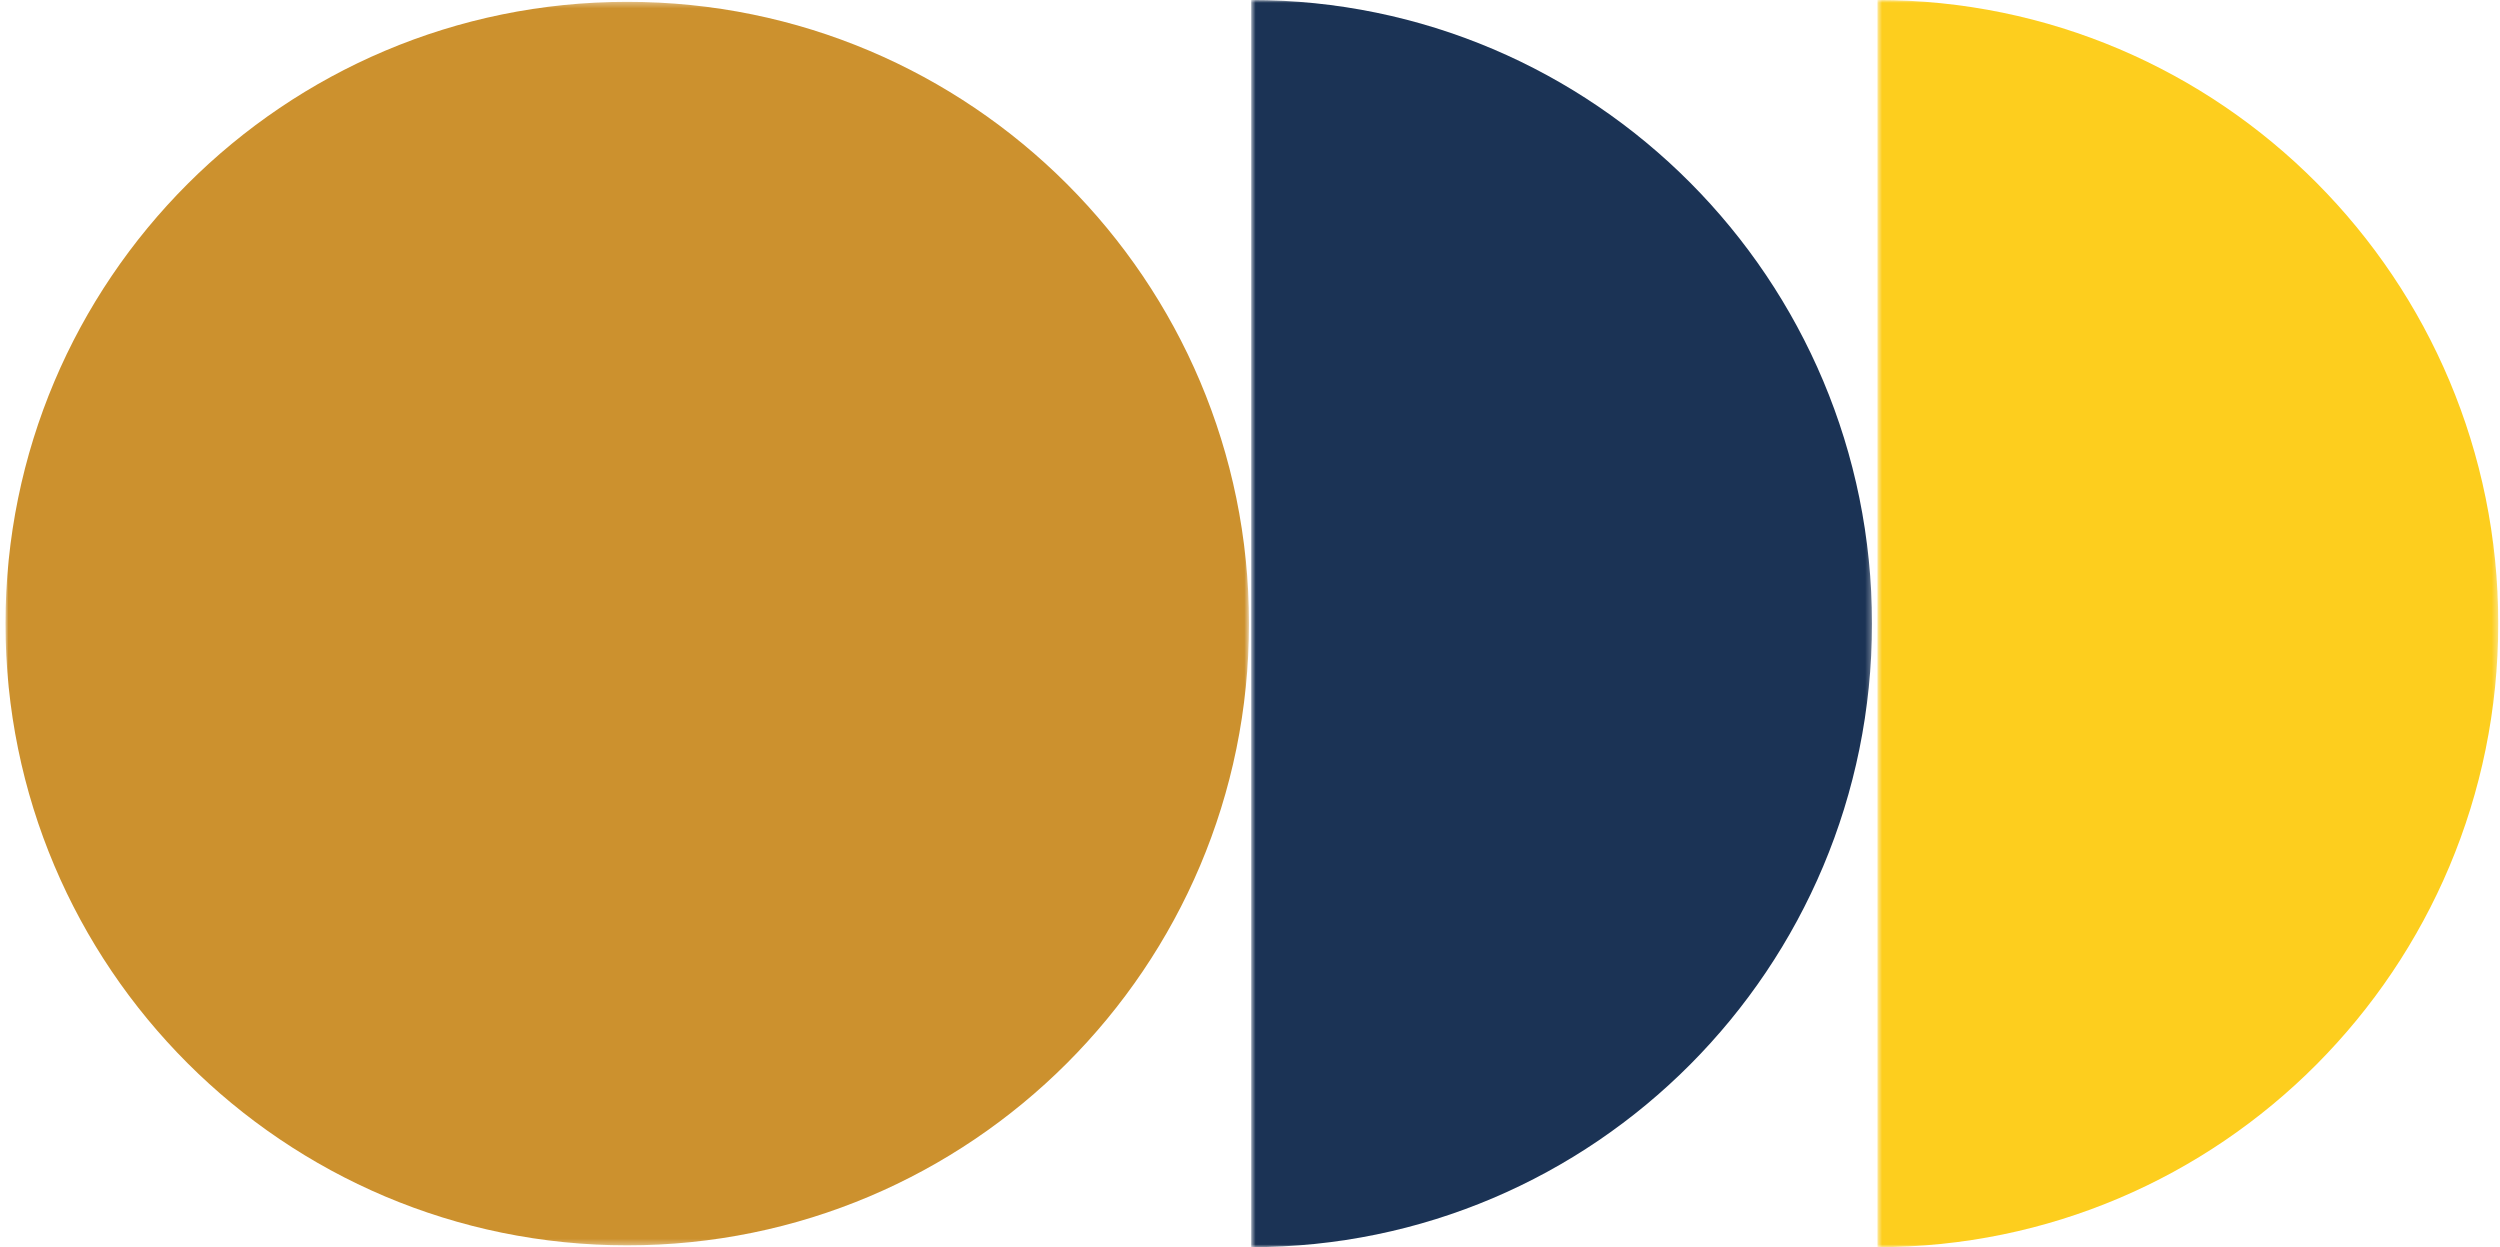
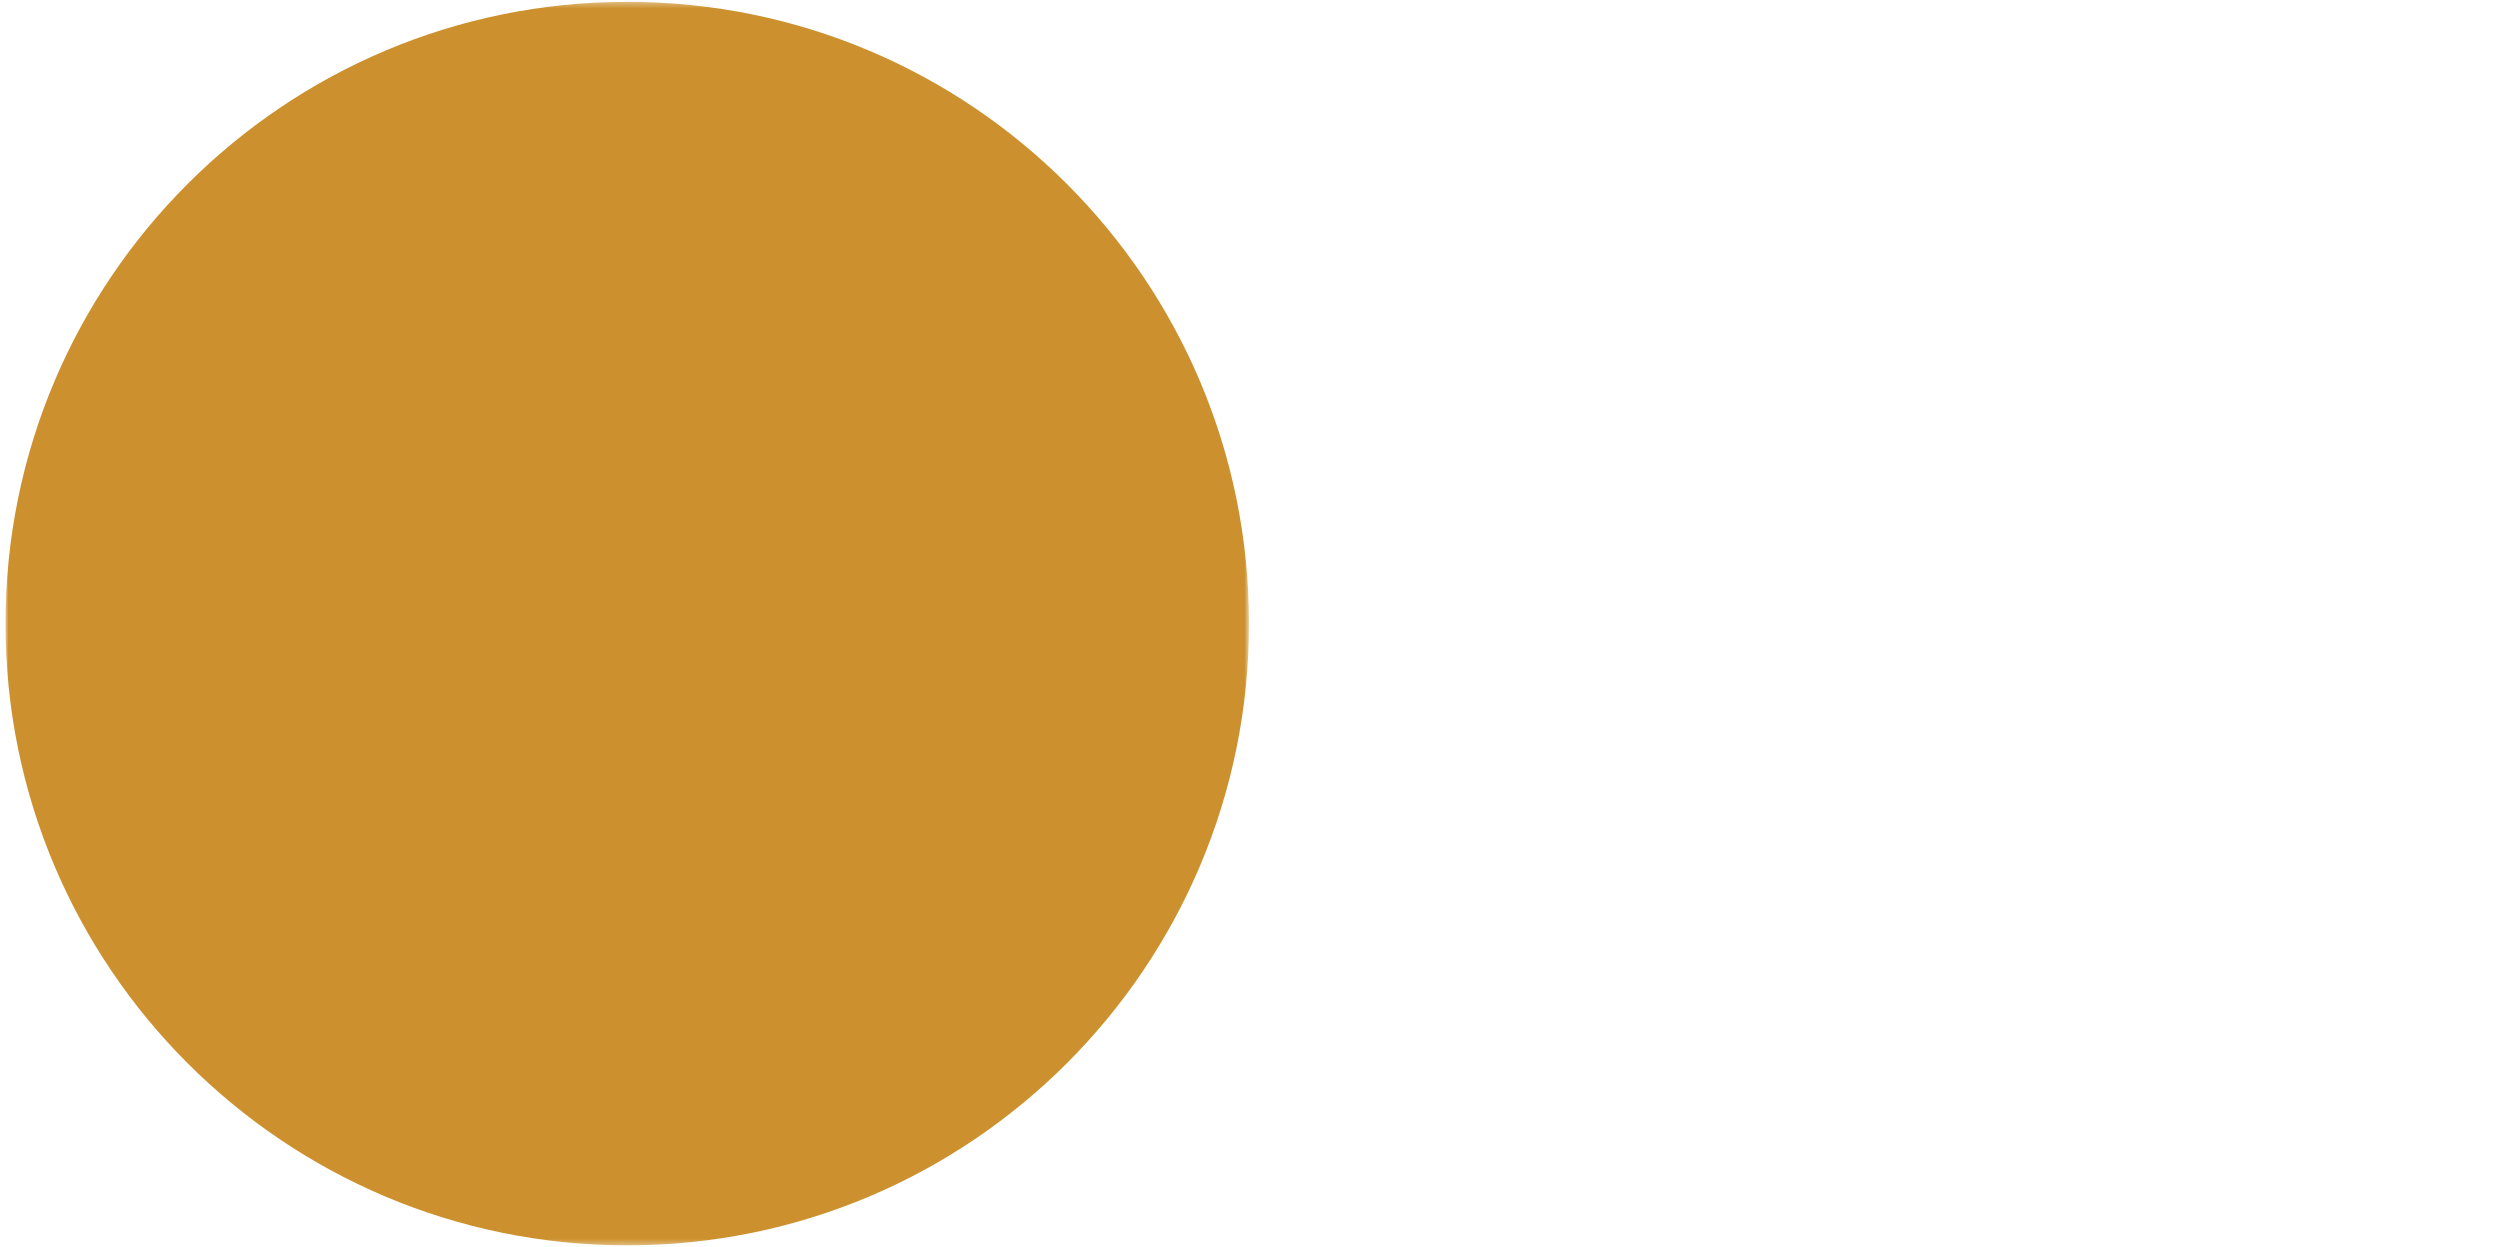
<svg xmlns="http://www.w3.org/2000/svg" width="443" height="221" viewBox="0 0 443 221" fill="none">
  <mask id="mask0_1698_28" style="mask-type:alpha" maskUnits="userSpaceOnUse" x="332" y="0" width="111" height="221">
-     <path fill-rule="evenodd" clip-rule="evenodd" d="M442.689 221L332.687 221L332.687 -6.47455e-06L442.689 3.14217e-06L442.689 221Z" fill="white" />
-   </mask>
+     </mask>
  <g mask="url(#mask0_1698_28)">
-     <path fill-rule="evenodd" clip-rule="evenodd" d="M332.687 221C393.44 221 442.689 171.527 442.689 110.5C442.689 49.472 393.44 -0 332.687 -0L332.687 221Z" fill="#FDCE1E" />
-   </g>
+     </g>
  <mask id="mask1_1698_28" style="mask-type:alpha" maskUnits="userSpaceOnUse" x="221" y="0" width="111" height="221">
-     <path fill-rule="evenodd" clip-rule="evenodd" d="M331.715 221L221.712 221L221.712 -6.47455e-06L331.715 3.14217e-06L331.715 221Z" fill="white" />
-   </mask>
+     </mask>
  <g mask="url(#mask1_1698_28)">
-     <path fill-rule="evenodd" clip-rule="evenodd" d="M221.712 221C282.465 221 331.715 171.527 331.715 110.5C331.715 49.472 282.465 -0 221.712 -0L221.712 221Z" fill="#1B3355" />
-   </g>
+     </g>
  <mask id="mask2_1698_28" style="mask-type:alpha" maskUnits="userSpaceOnUse" x="0" y="0" width="222" height="221">
    <path fill-rule="evenodd" clip-rule="evenodd" d="M221.322 220.676L0.973 220.676L0.973 0.325L221.322 0.325L221.322 220.676Z" fill="white" />
  </mask>
  <g mask="url(#mask2_1698_28)">
    <path fill-rule="evenodd" clip-rule="evenodd" d="M111.148 220.676C171.995 220.676 221.322 171.349 221.322 110.5C221.322 49.652 171.995 0.325 111.148 0.325C50.299 0.325 0.972 49.652 0.972 110.5C0.972 171.349 50.299 220.676 111.148 220.676" fill="#CC912E" />
  </g>
</svg>